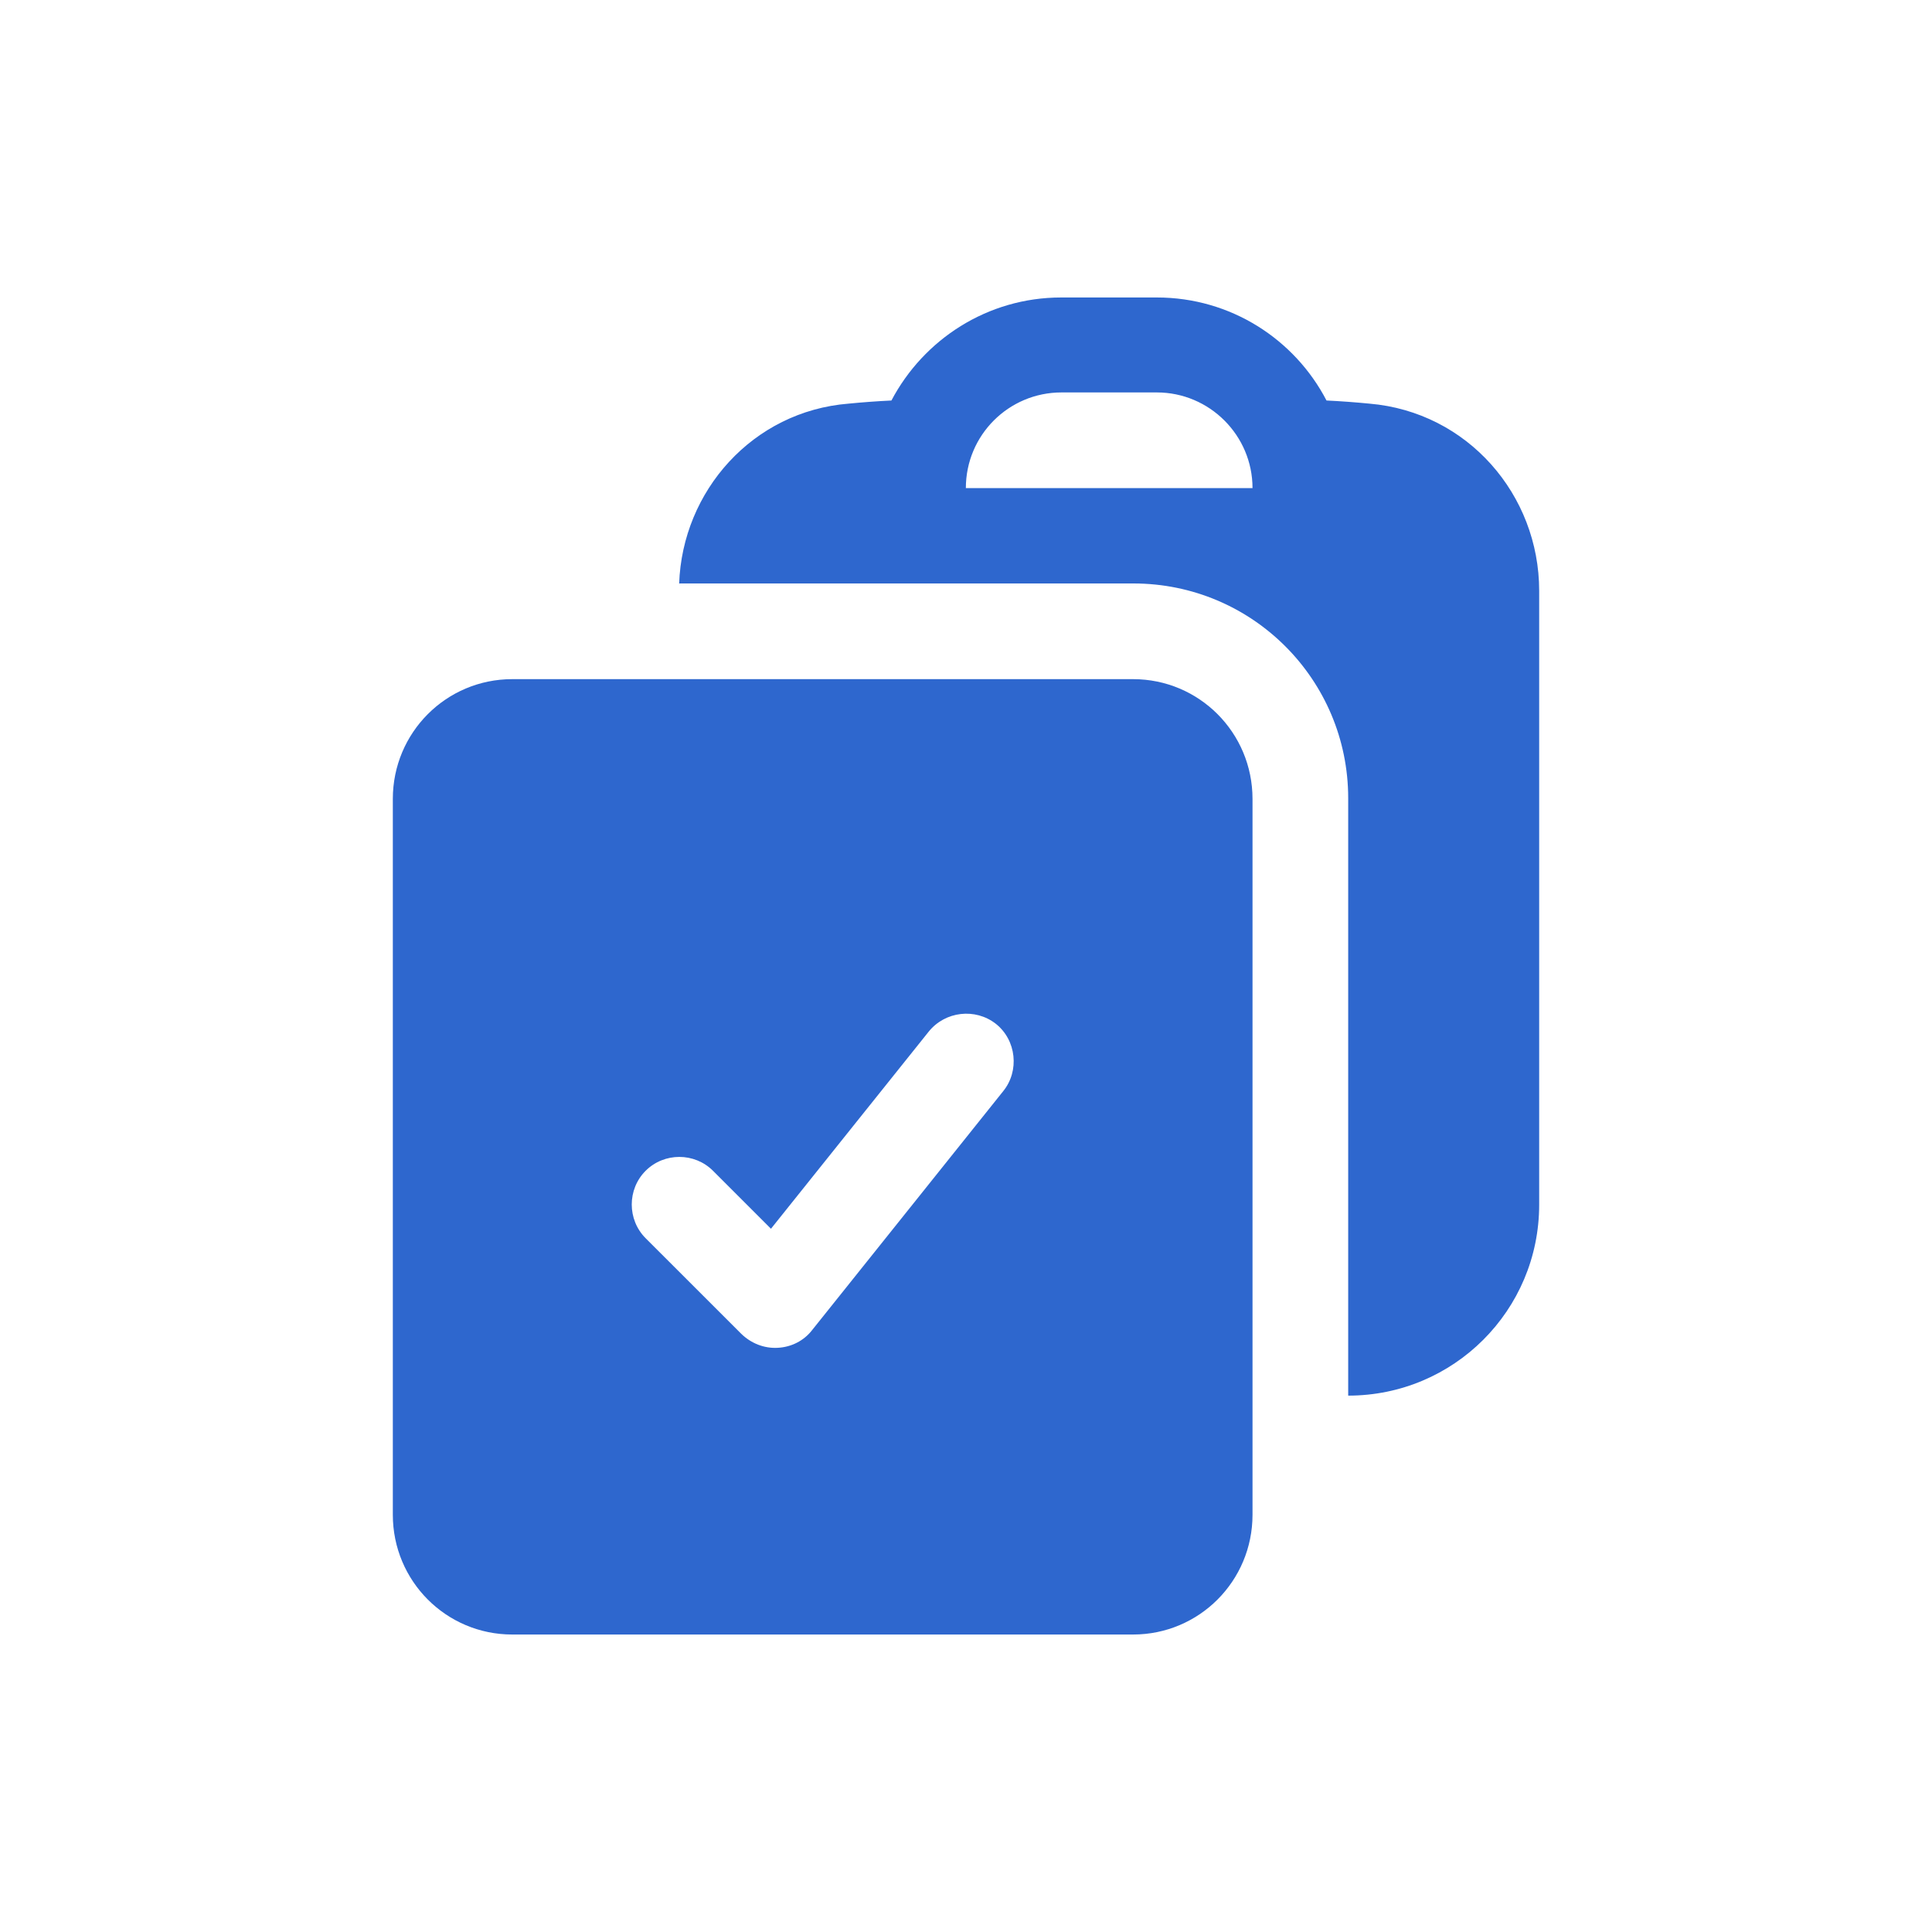
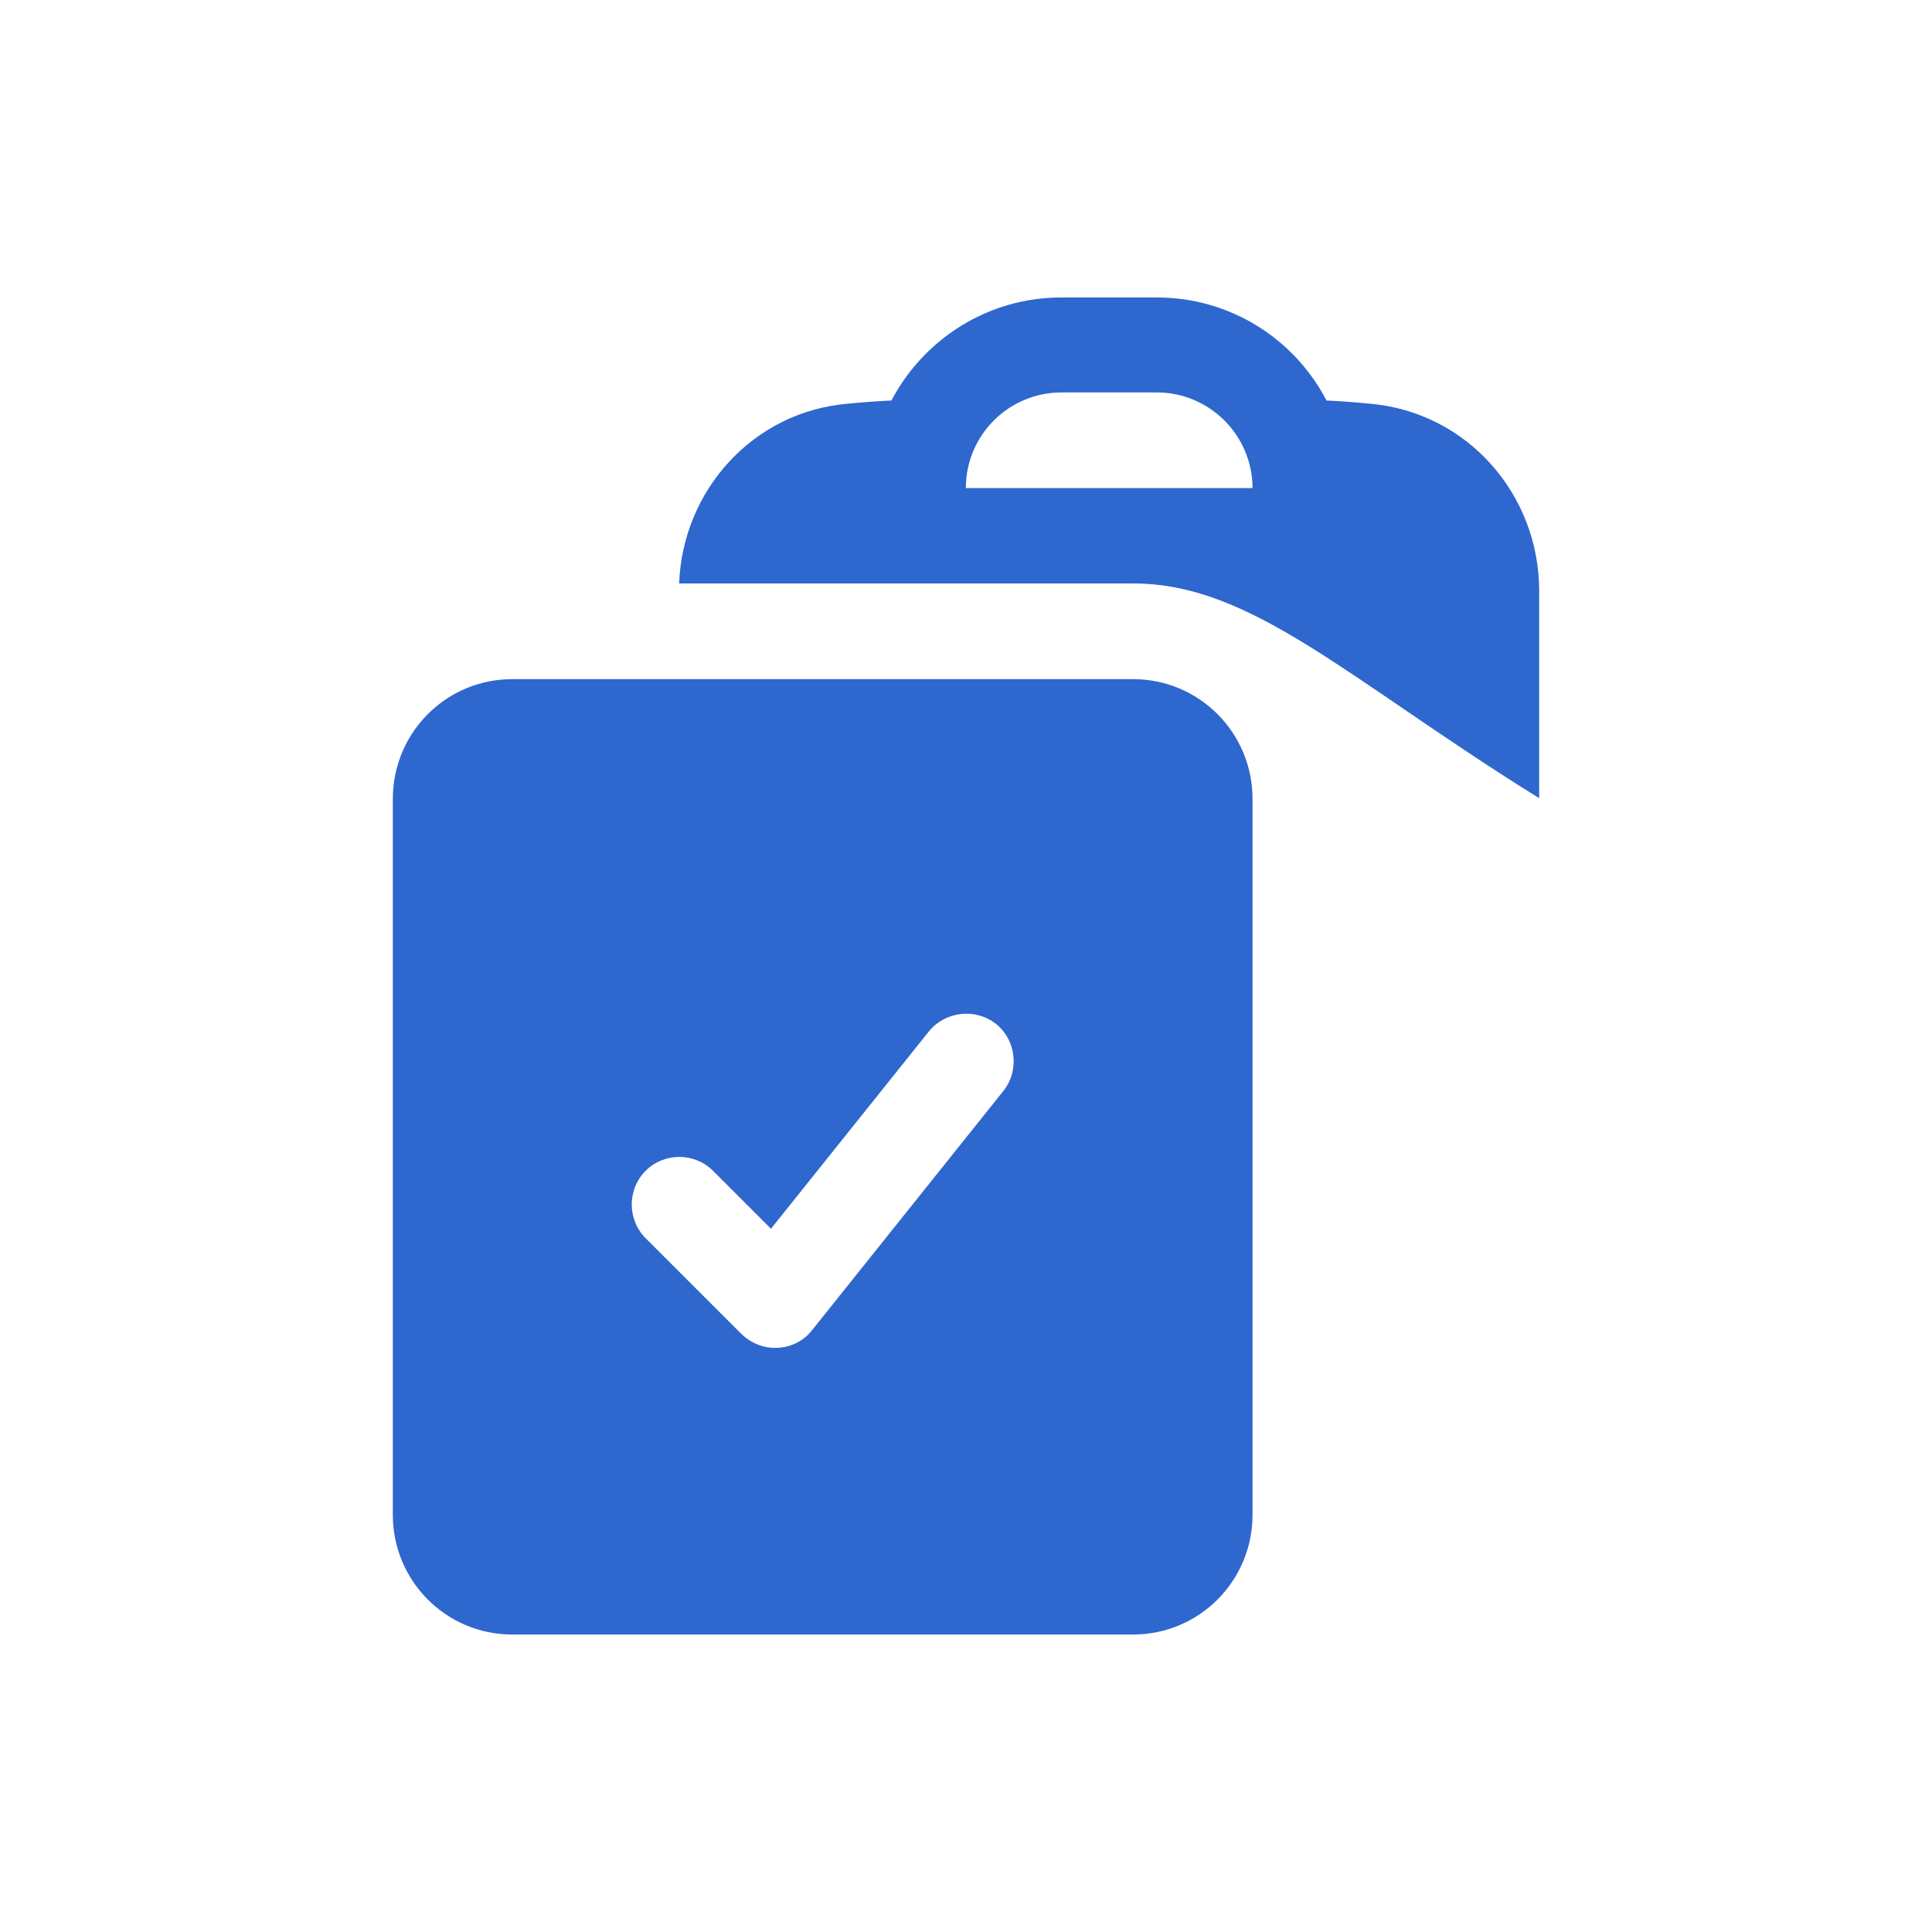
<svg xmlns="http://www.w3.org/2000/svg" viewBox="0 0 40 40" fill="none">
-   <path d="M23.459 14.061C24.826 14.061 25.932 15.167 25.932 16.541V31.361C25.932 32.735 24.826 33.841 23.459 33.841H10.605C9.239 33.841 8.133 32.735 8.133 31.361V16.541C8.133 15.167 9.239 14.061 10.605 14.061H23.459ZM23.951 6.159C25.484 6.159 26.806 7.027 27.464 8.292C27.761 8.306 28.057 8.328 28.354 8.357C30.385 8.53 31.867 10.244 31.867 12.232V24.941C31.867 27.132 30.096 28.895 27.913 28.895V16.526C27.913 14.068 25.924 12.08 23.466 12.08H14.068L14.061 12.087C14.126 10.164 15.586 8.516 17.567 8.357C17.864 8.328 18.16 8.306 18.456 8.292C19.122 7.027 20.445 6.159 21.97 6.159H23.951ZM20.618 21.197C20.192 20.864 19.57 20.936 19.23 21.356L15.962 25.44L14.762 24.24C14.379 23.857 13.75 23.857 13.367 24.24C12.984 24.623 12.984 25.252 13.367 25.636L15.348 27.616C15.55 27.812 15.818 27.92 16.1 27.905C16.382 27.891 16.642 27.761 16.815 27.537L20.77 22.592C21.11 22.173 21.045 21.536 20.618 21.197ZM21.977 8.125C20.886 8.125 19.997 9.007 19.997 10.106H25.932C25.932 9.015 25.043 8.125 23.951 8.125H21.977Z" fill="#2E67CE" />
+   <path d="M23.459 14.061C24.826 14.061 25.932 15.167 25.932 16.541V31.361C25.932 32.735 24.826 33.841 23.459 33.841H10.605C9.239 33.841 8.133 32.735 8.133 31.361V16.541C8.133 15.167 9.239 14.061 10.605 14.061H23.459ZM23.951 6.159C25.484 6.159 26.806 7.027 27.464 8.292C27.761 8.306 28.057 8.328 28.354 8.357C30.385 8.53 31.867 10.244 31.867 12.232V24.941V16.526C27.913 14.068 25.924 12.08 23.466 12.08H14.068L14.061 12.087C14.126 10.164 15.586 8.516 17.567 8.357C17.864 8.328 18.16 8.306 18.456 8.292C19.122 7.027 20.445 6.159 21.97 6.159H23.951ZM20.618 21.197C20.192 20.864 19.57 20.936 19.23 21.356L15.962 25.44L14.762 24.24C14.379 23.857 13.75 23.857 13.367 24.24C12.984 24.623 12.984 25.252 13.367 25.636L15.348 27.616C15.55 27.812 15.818 27.92 16.1 27.905C16.382 27.891 16.642 27.761 16.815 27.537L20.77 22.592C21.11 22.173 21.045 21.536 20.618 21.197ZM21.977 8.125C20.886 8.125 19.997 9.007 19.997 10.106H25.932C25.932 9.015 25.043 8.125 23.951 8.125H21.977Z" fill="#2E67CE" />
</svg>